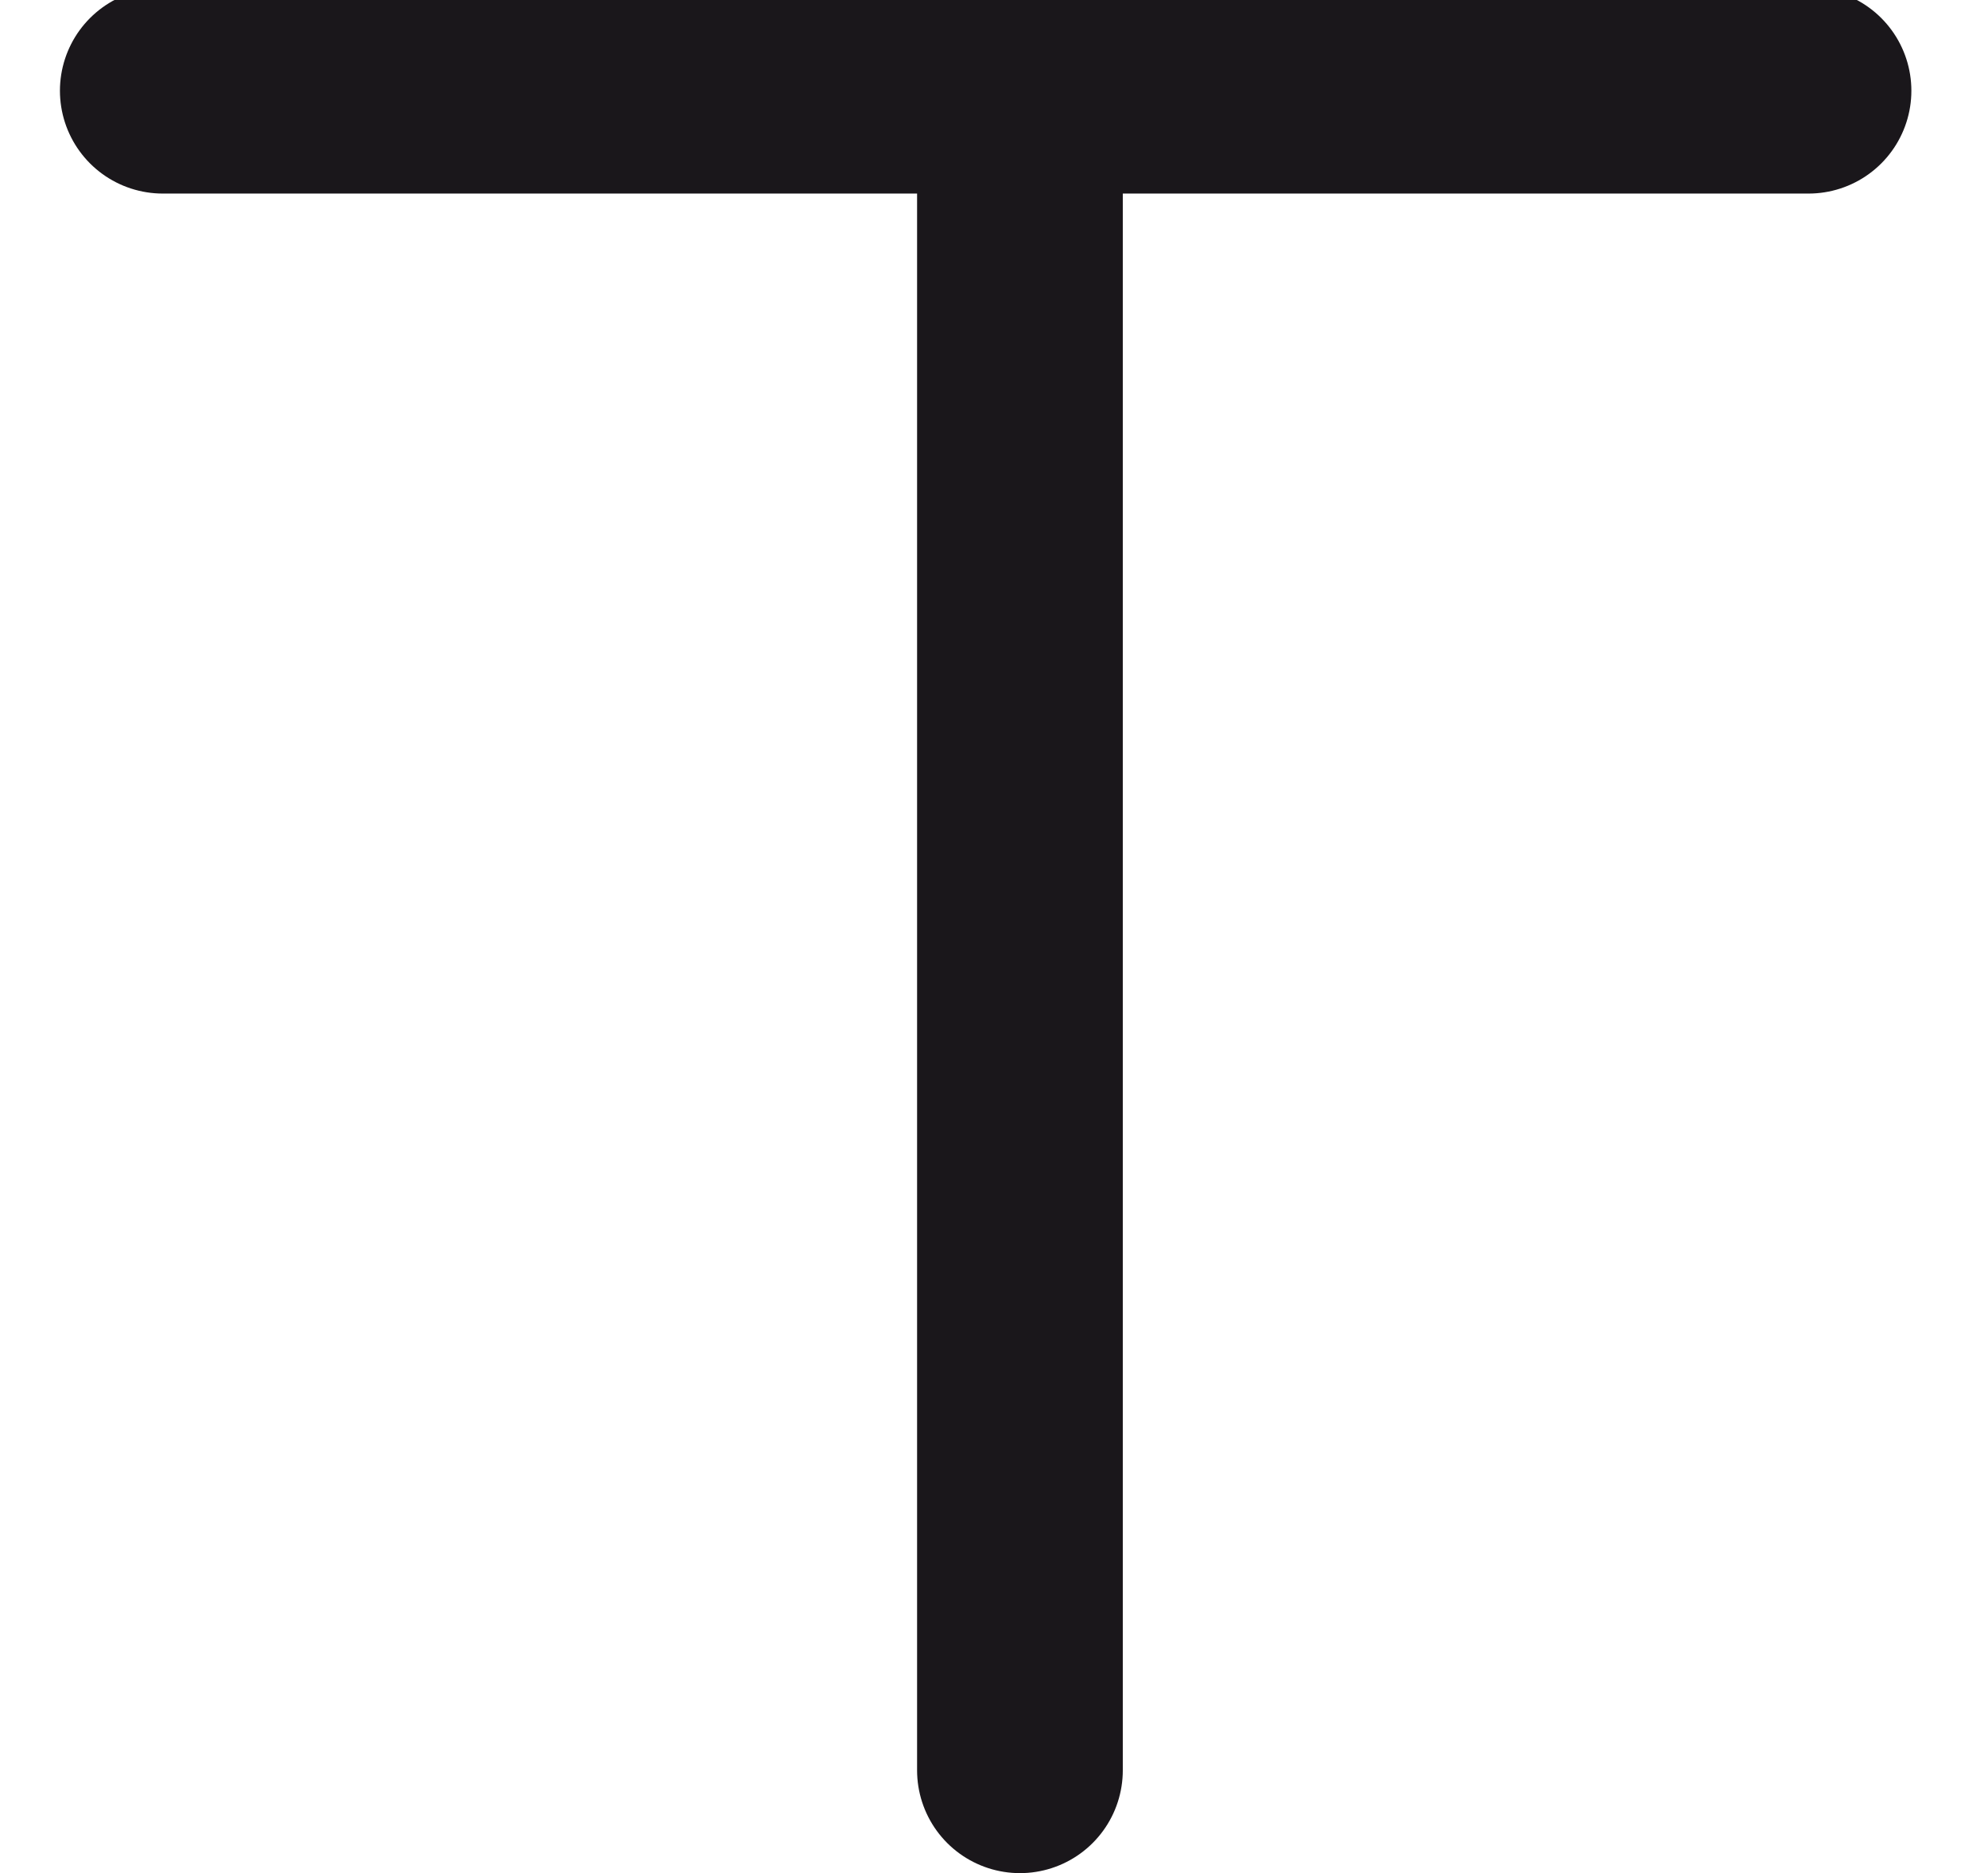
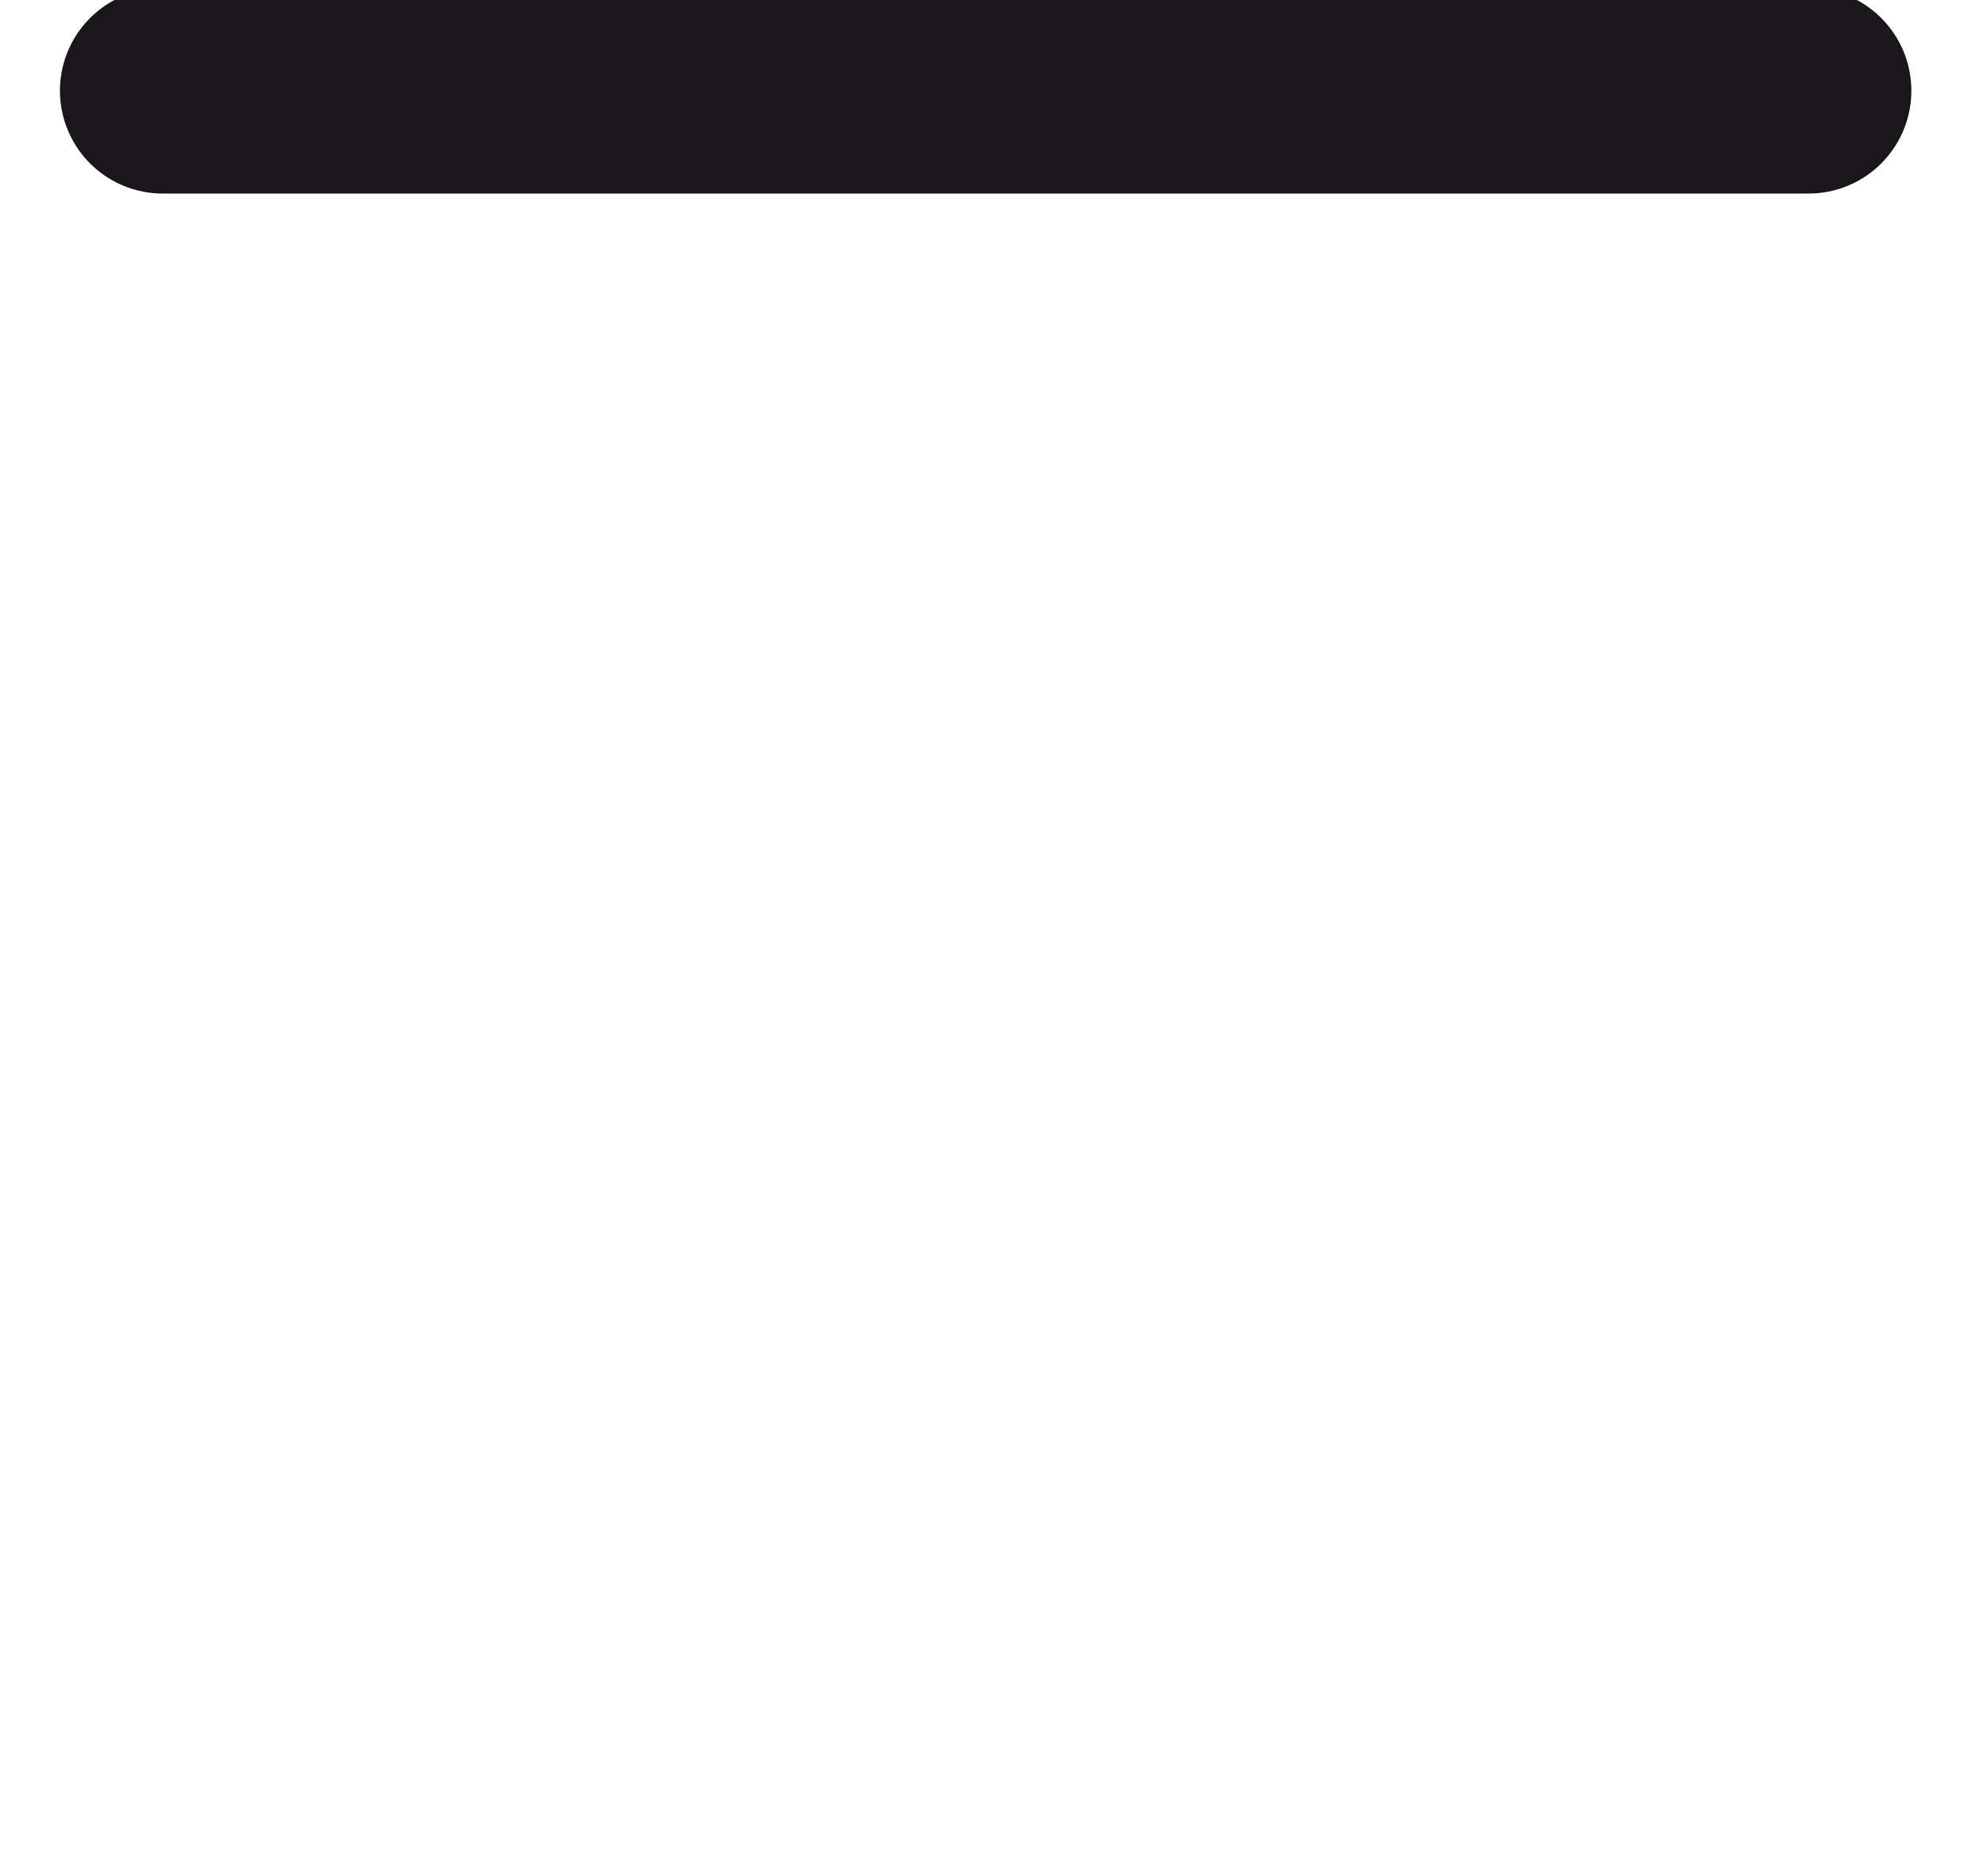
<svg xmlns="http://www.w3.org/2000/svg" version="1.0" id="Livello_1" x="0px" y="0px" width="57.983px" height="54.647px" viewBox="0 0 57.983 54.647" enable-background="new 0 0 57.983 54.647" xml:space="preserve">
-   <line fill="none" stroke="#1A171B" stroke-width="6" stroke-linecap="round" stroke-linejoin="round" x1="29.748" y1="51.647" x2="29.748" y2="3" />
  <line fill="none" stroke="#1A171B" stroke-width="6" stroke-linecap="round" stroke-linejoin="round" x1="4.748" y1="2.647" x2="52.748" y2="2.647" />
</svg>